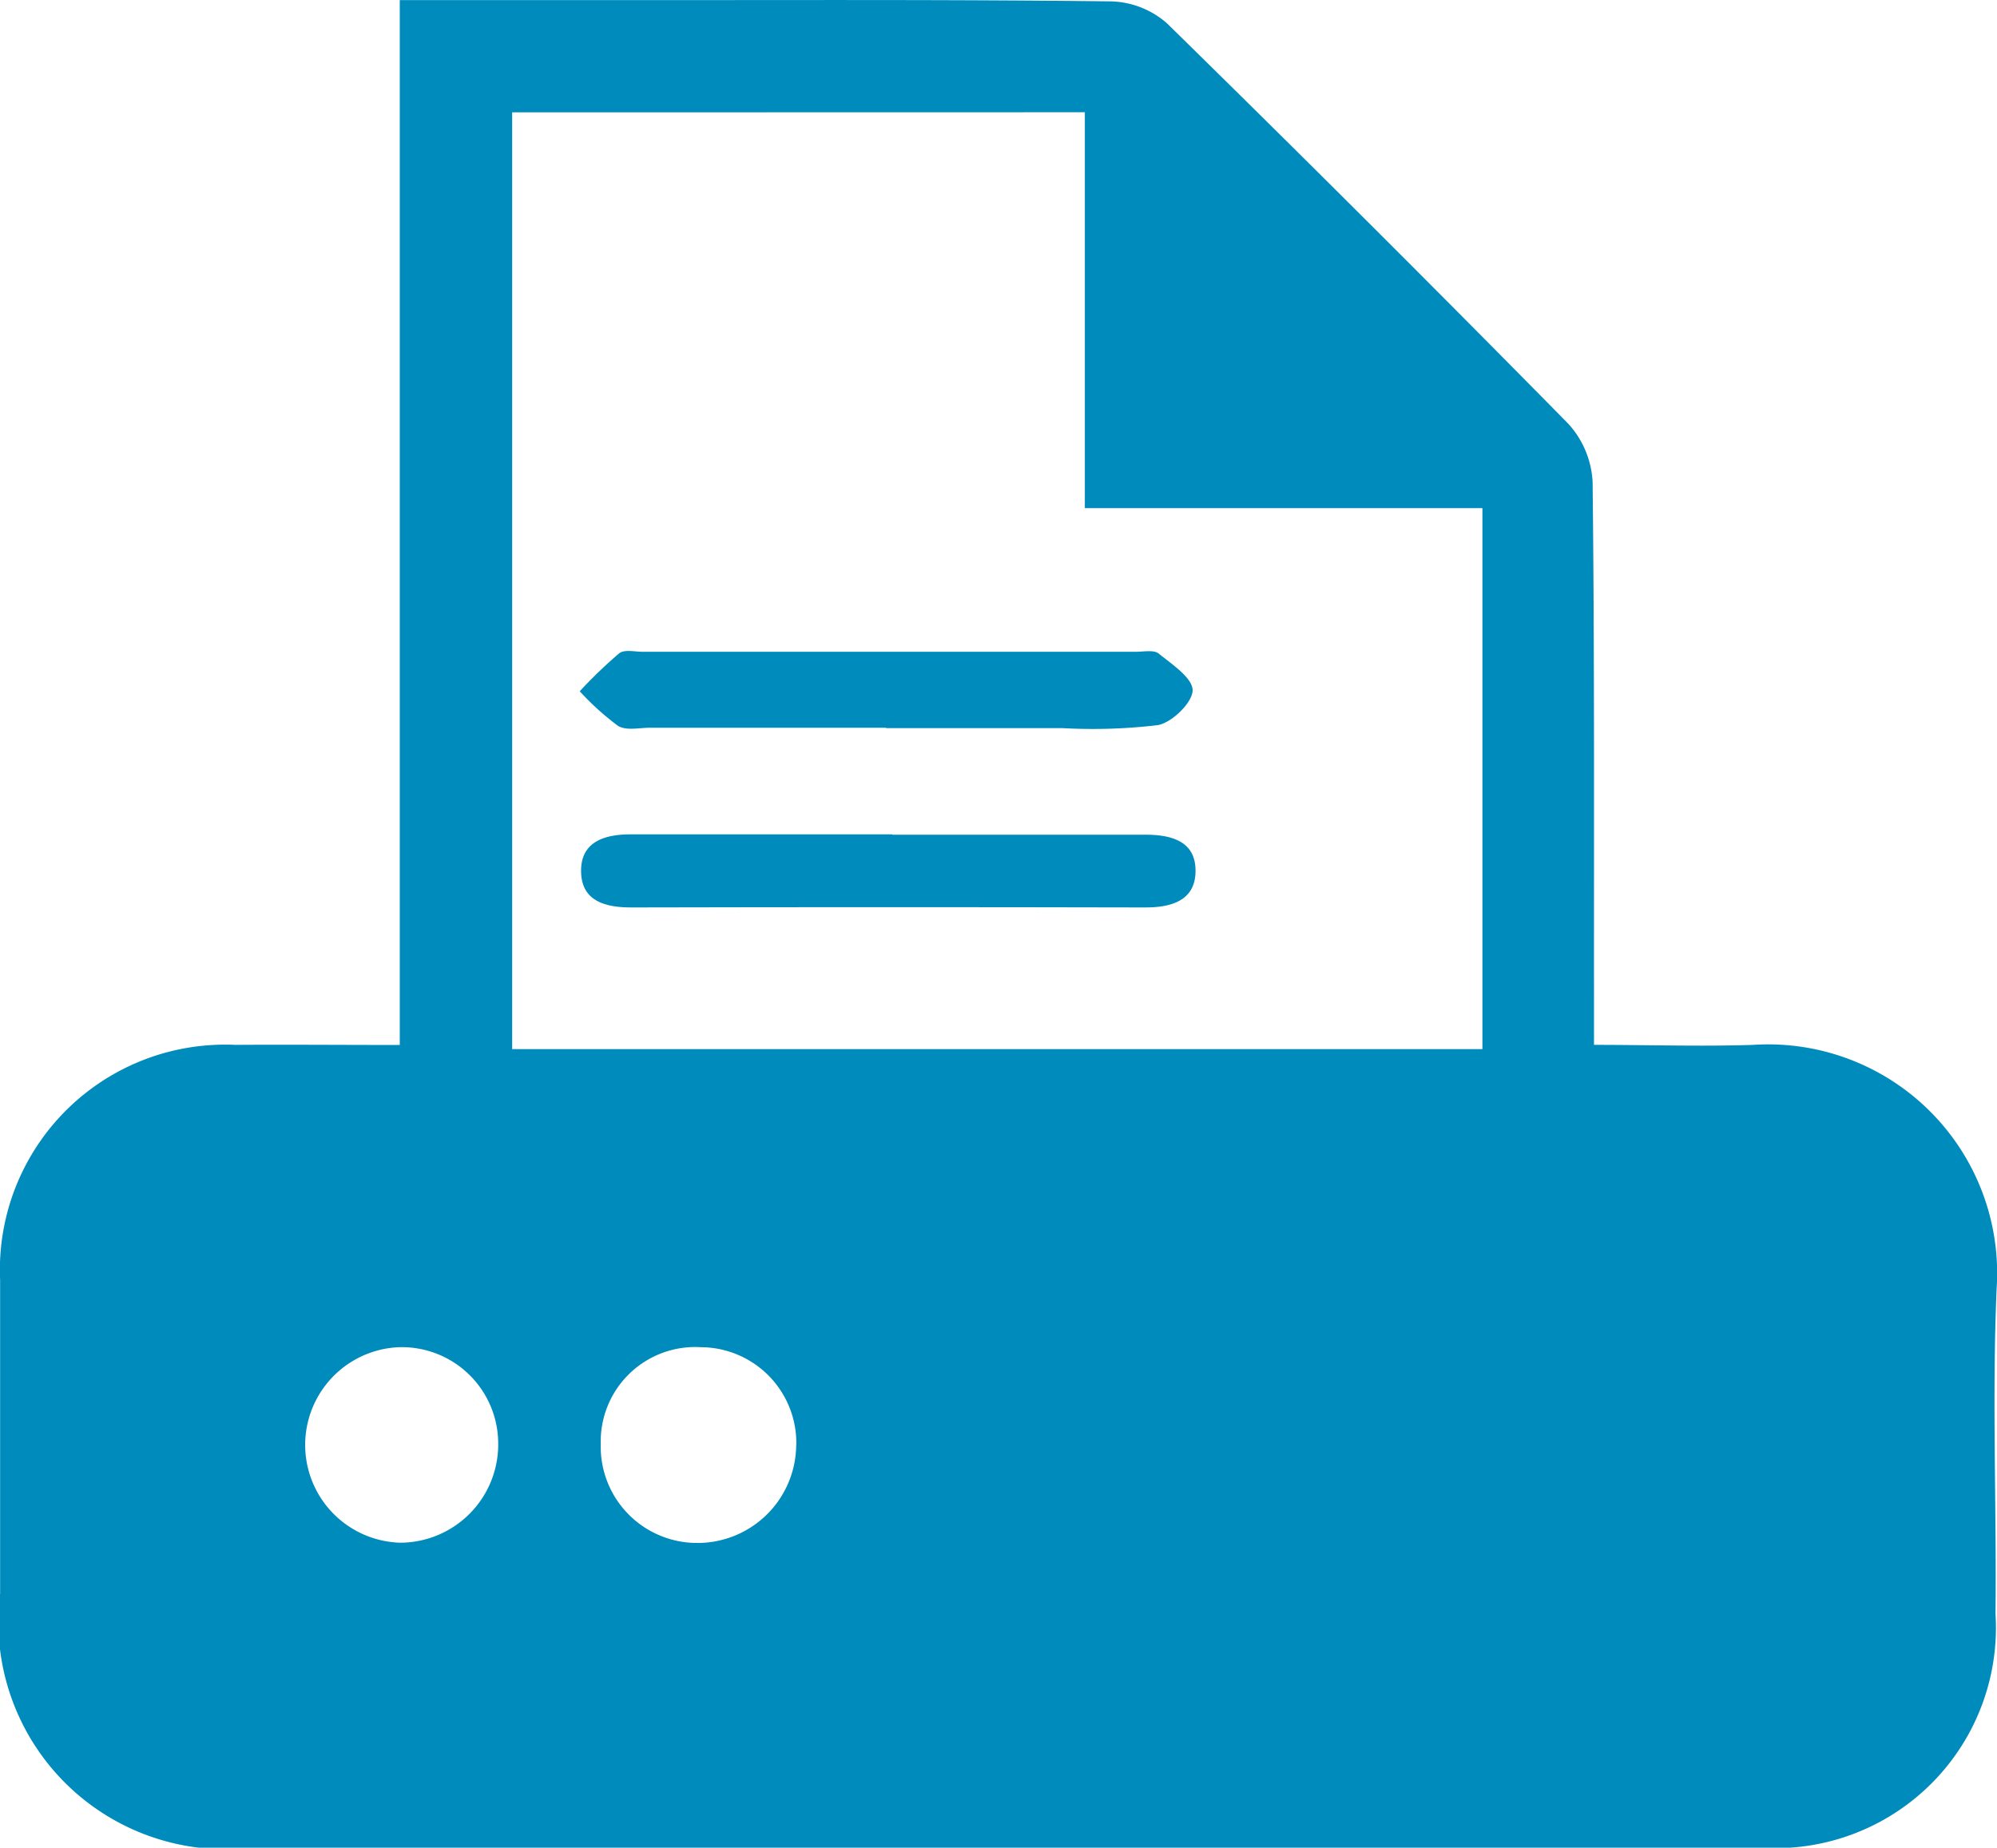
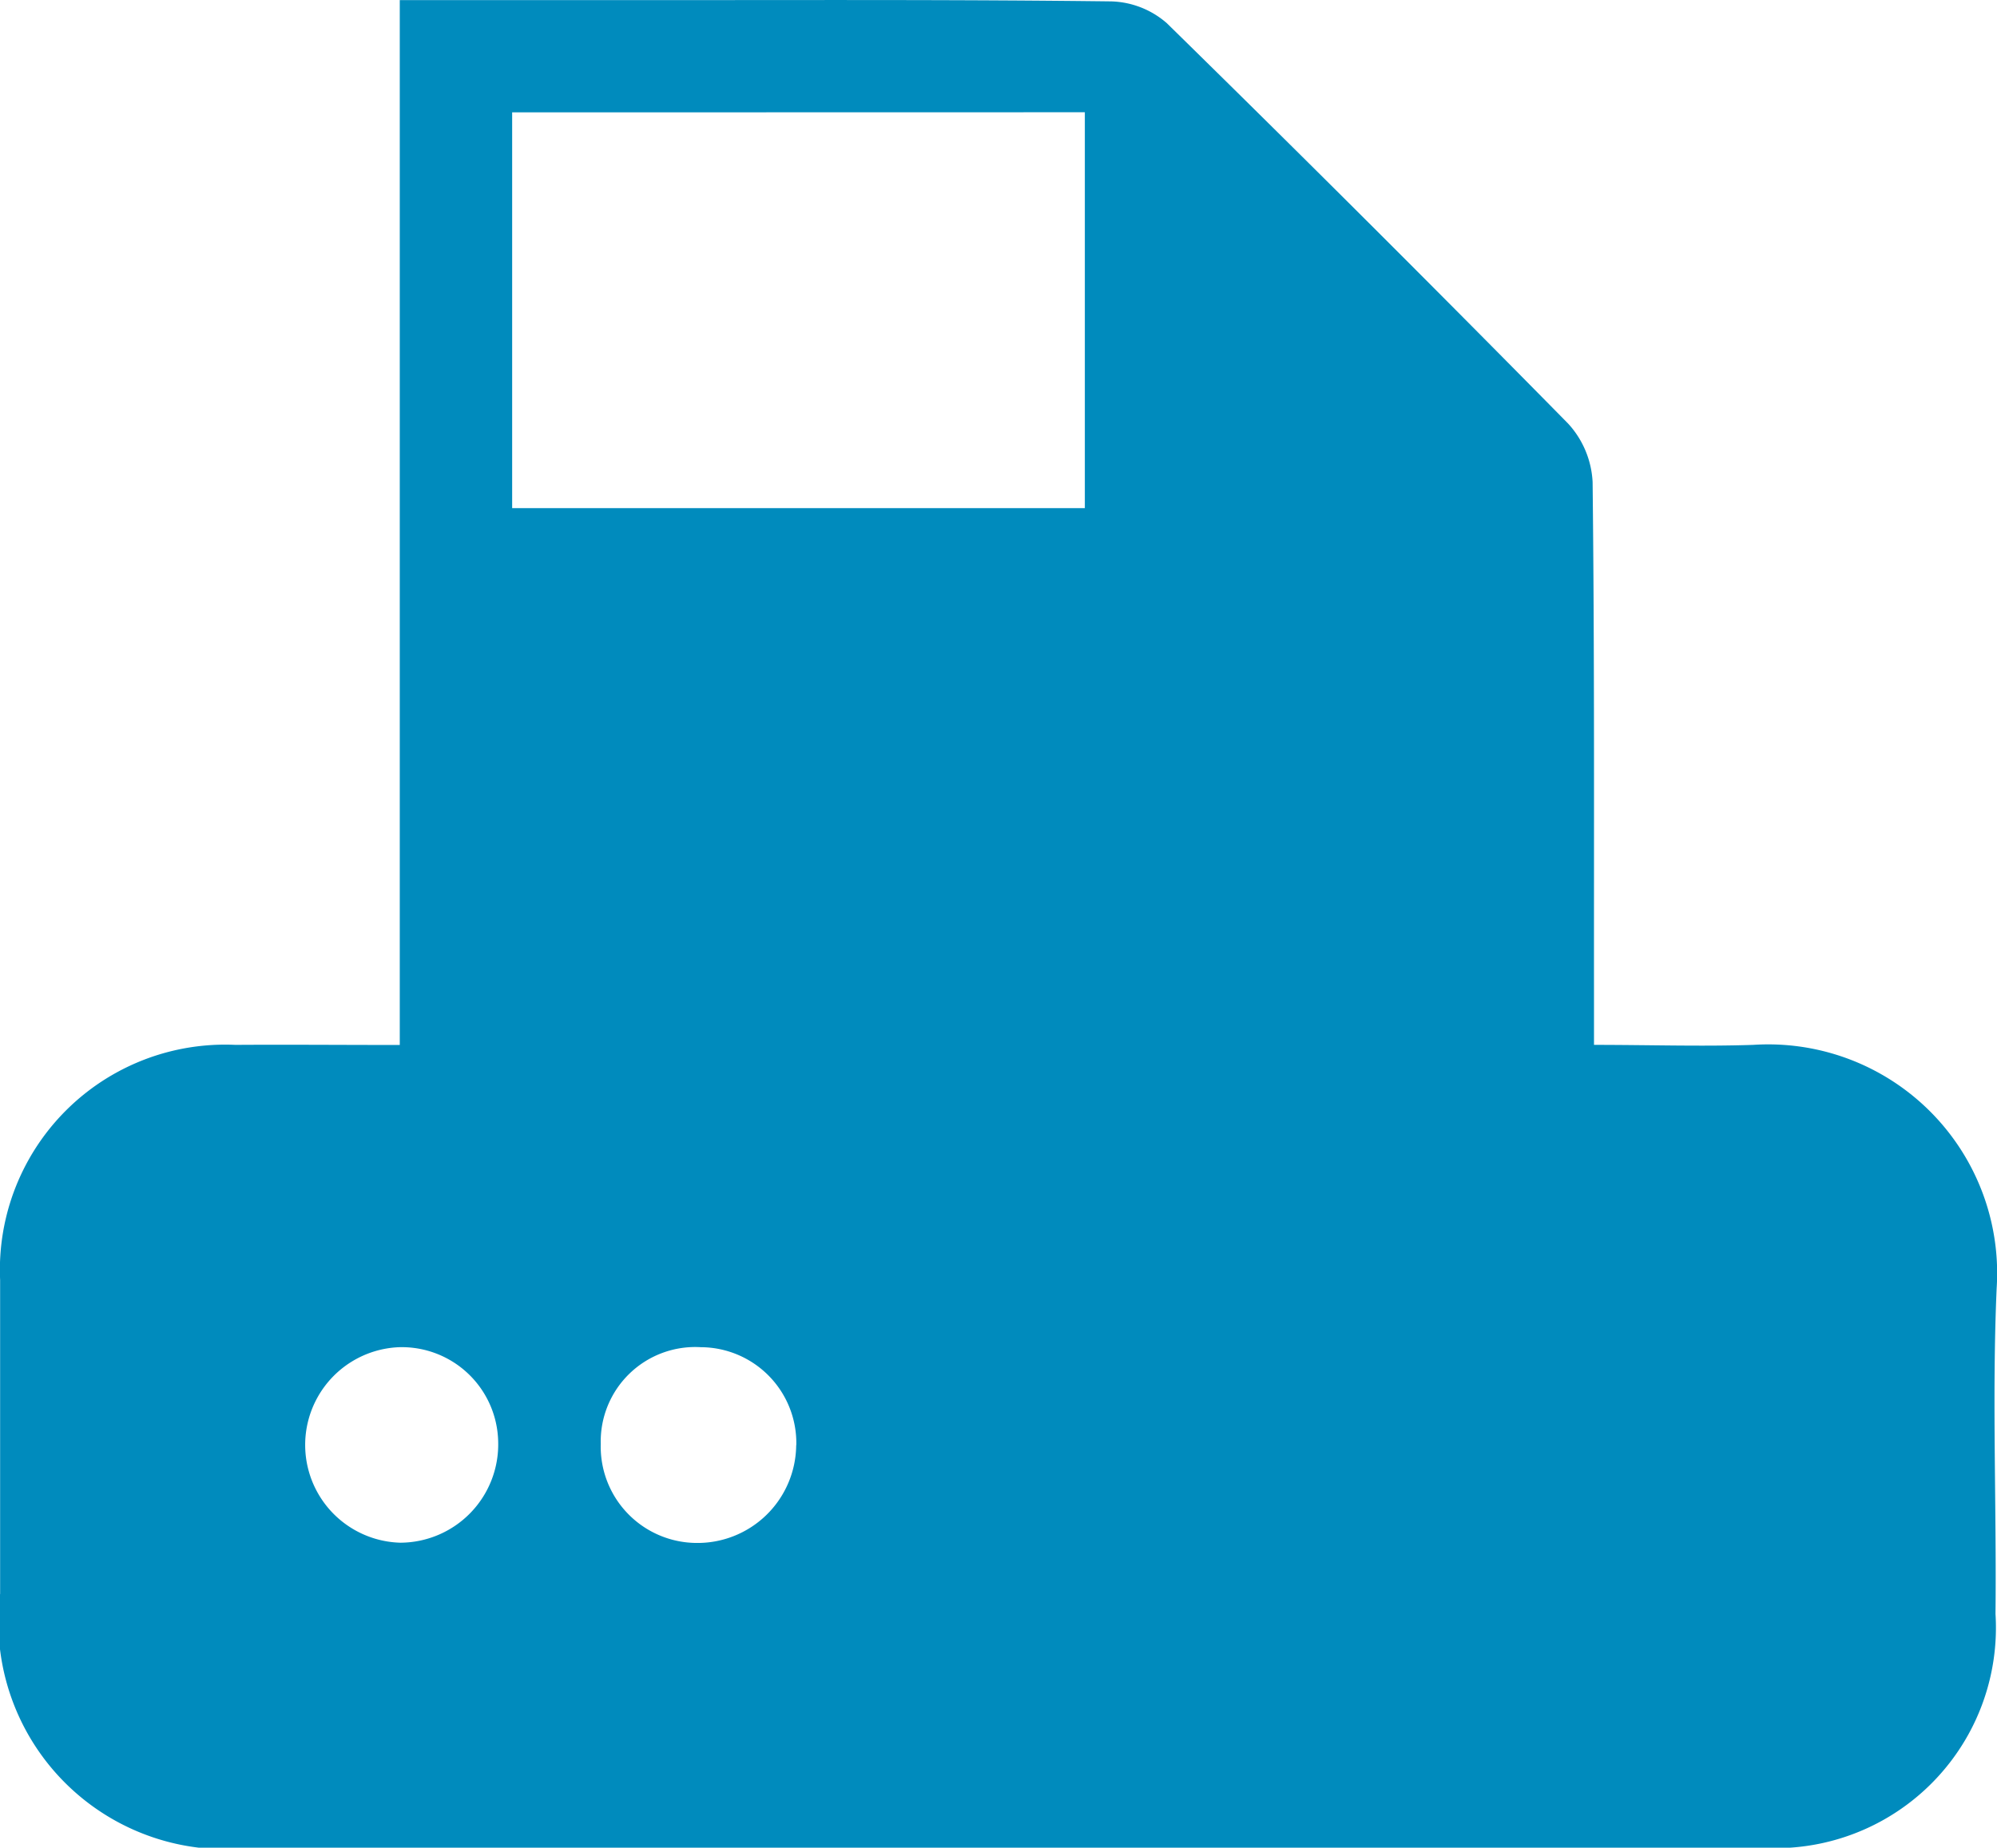
<svg xmlns="http://www.w3.org/2000/svg" width="17.289" height="16" viewBox="0 0 17.289 16">
  <defs>
    <style>.a{fill:#008bbd;}</style>
  </defs>
  <g transform="translate(-22.1 -38.237)">
-     <path class="a" d="M25.561,47.286V38.238h2.293c1.288,0,2.577-.005,3.865.011a.763.763,0,0,1,.482.188q1.753,1.718,3.475,3.468a.807.807,0,0,1,.212.506c.017,1.5.011,2.994.012,4.491,0,.113,0,.226,0,.383.481,0,.931.015,1.379,0a1.982,1.982,0,0,1,2.107,2.108c-.041.938,0,1.88-.01,2.82a1.909,1.909,0,0,1-2.031,2.024q-6.529,0-13.057,0a1.969,1.969,0,0,1-2.187-2.2c0-.905,0-1.811,0-2.716a1.95,1.95,0,0,1,2.037-2.036C24.6,47.282,25.061,47.286,25.561,47.286Zm.973-8.076v8.112h8.4V42.637H31.492V39.209Zm2.46,11.542a.83.83,0,0,0-.826-.849.818.818,0,0,0-.867.838.834.834,0,0,0,.819.857A.854.854,0,0,0,28.993,50.752Zm-3.428.844a.851.851,0,0,0,.847-.873.835.835,0,0,0-.858-.82.847.847,0,0,0,.011,1.693Z" />
-     <path class="a" d="M96.852,119.832H94.8c-.092,0-.2.027-.273-.016a2.343,2.343,0,0,1-.332-.3,4.067,4.067,0,0,1,.342-.329c.045-.035.135-.013.2-.013h4.272c.069,0,.159-.019.2.017.116.093.294.212.292.318s-.179.278-.3.3a4.76,4.76,0,0,1-.83.026c-.509,0-1.019,0-1.528,0Z" transform="translate(-67.076 -75.293)" />
+     <path class="a" d="M25.561,47.286V38.238h2.293c1.288,0,2.577-.005,3.865.011a.763.763,0,0,1,.482.188q1.753,1.718,3.475,3.468a.807.807,0,0,1,.212.506c.017,1.5.011,2.994.012,4.491,0,.113,0,.226,0,.383.481,0,.931.015,1.379,0a1.982,1.982,0,0,1,2.107,2.108c-.041.938,0,1.88-.01,2.82a1.909,1.909,0,0,1-2.031,2.024q-6.529,0-13.057,0a1.969,1.969,0,0,1-2.187-2.2c0-.905,0-1.811,0-2.716a1.95,1.95,0,0,1,2.037-2.036C24.6,47.282,25.061,47.286,25.561,47.286Zm.973-8.076v8.112V42.637H31.492V39.209Zm2.46,11.542a.83.83,0,0,0-.826-.849.818.818,0,0,0-.867.838.834.834,0,0,0,.819.857A.854.854,0,0,0,28.993,50.752Zm-3.428.844a.851.851,0,0,0,.847-.873.835.835,0,0,0-.858-.82.847.847,0,0,0,.011,1.693Z" />
    <path class="a" d="M97.018,141.976c.731,0,1.462,0,2.193,0,.237,0,.442.064.432.33-.009.24-.208.3-.431.3q-2.228-.005-4.456,0c-.22,0-.423-.053-.432-.3-.01-.264.194-.334.431-.333.754,0,1.508,0,2.263,0Z" transform="translate(-67.193 -96.511)" />
  </g>
</svg>